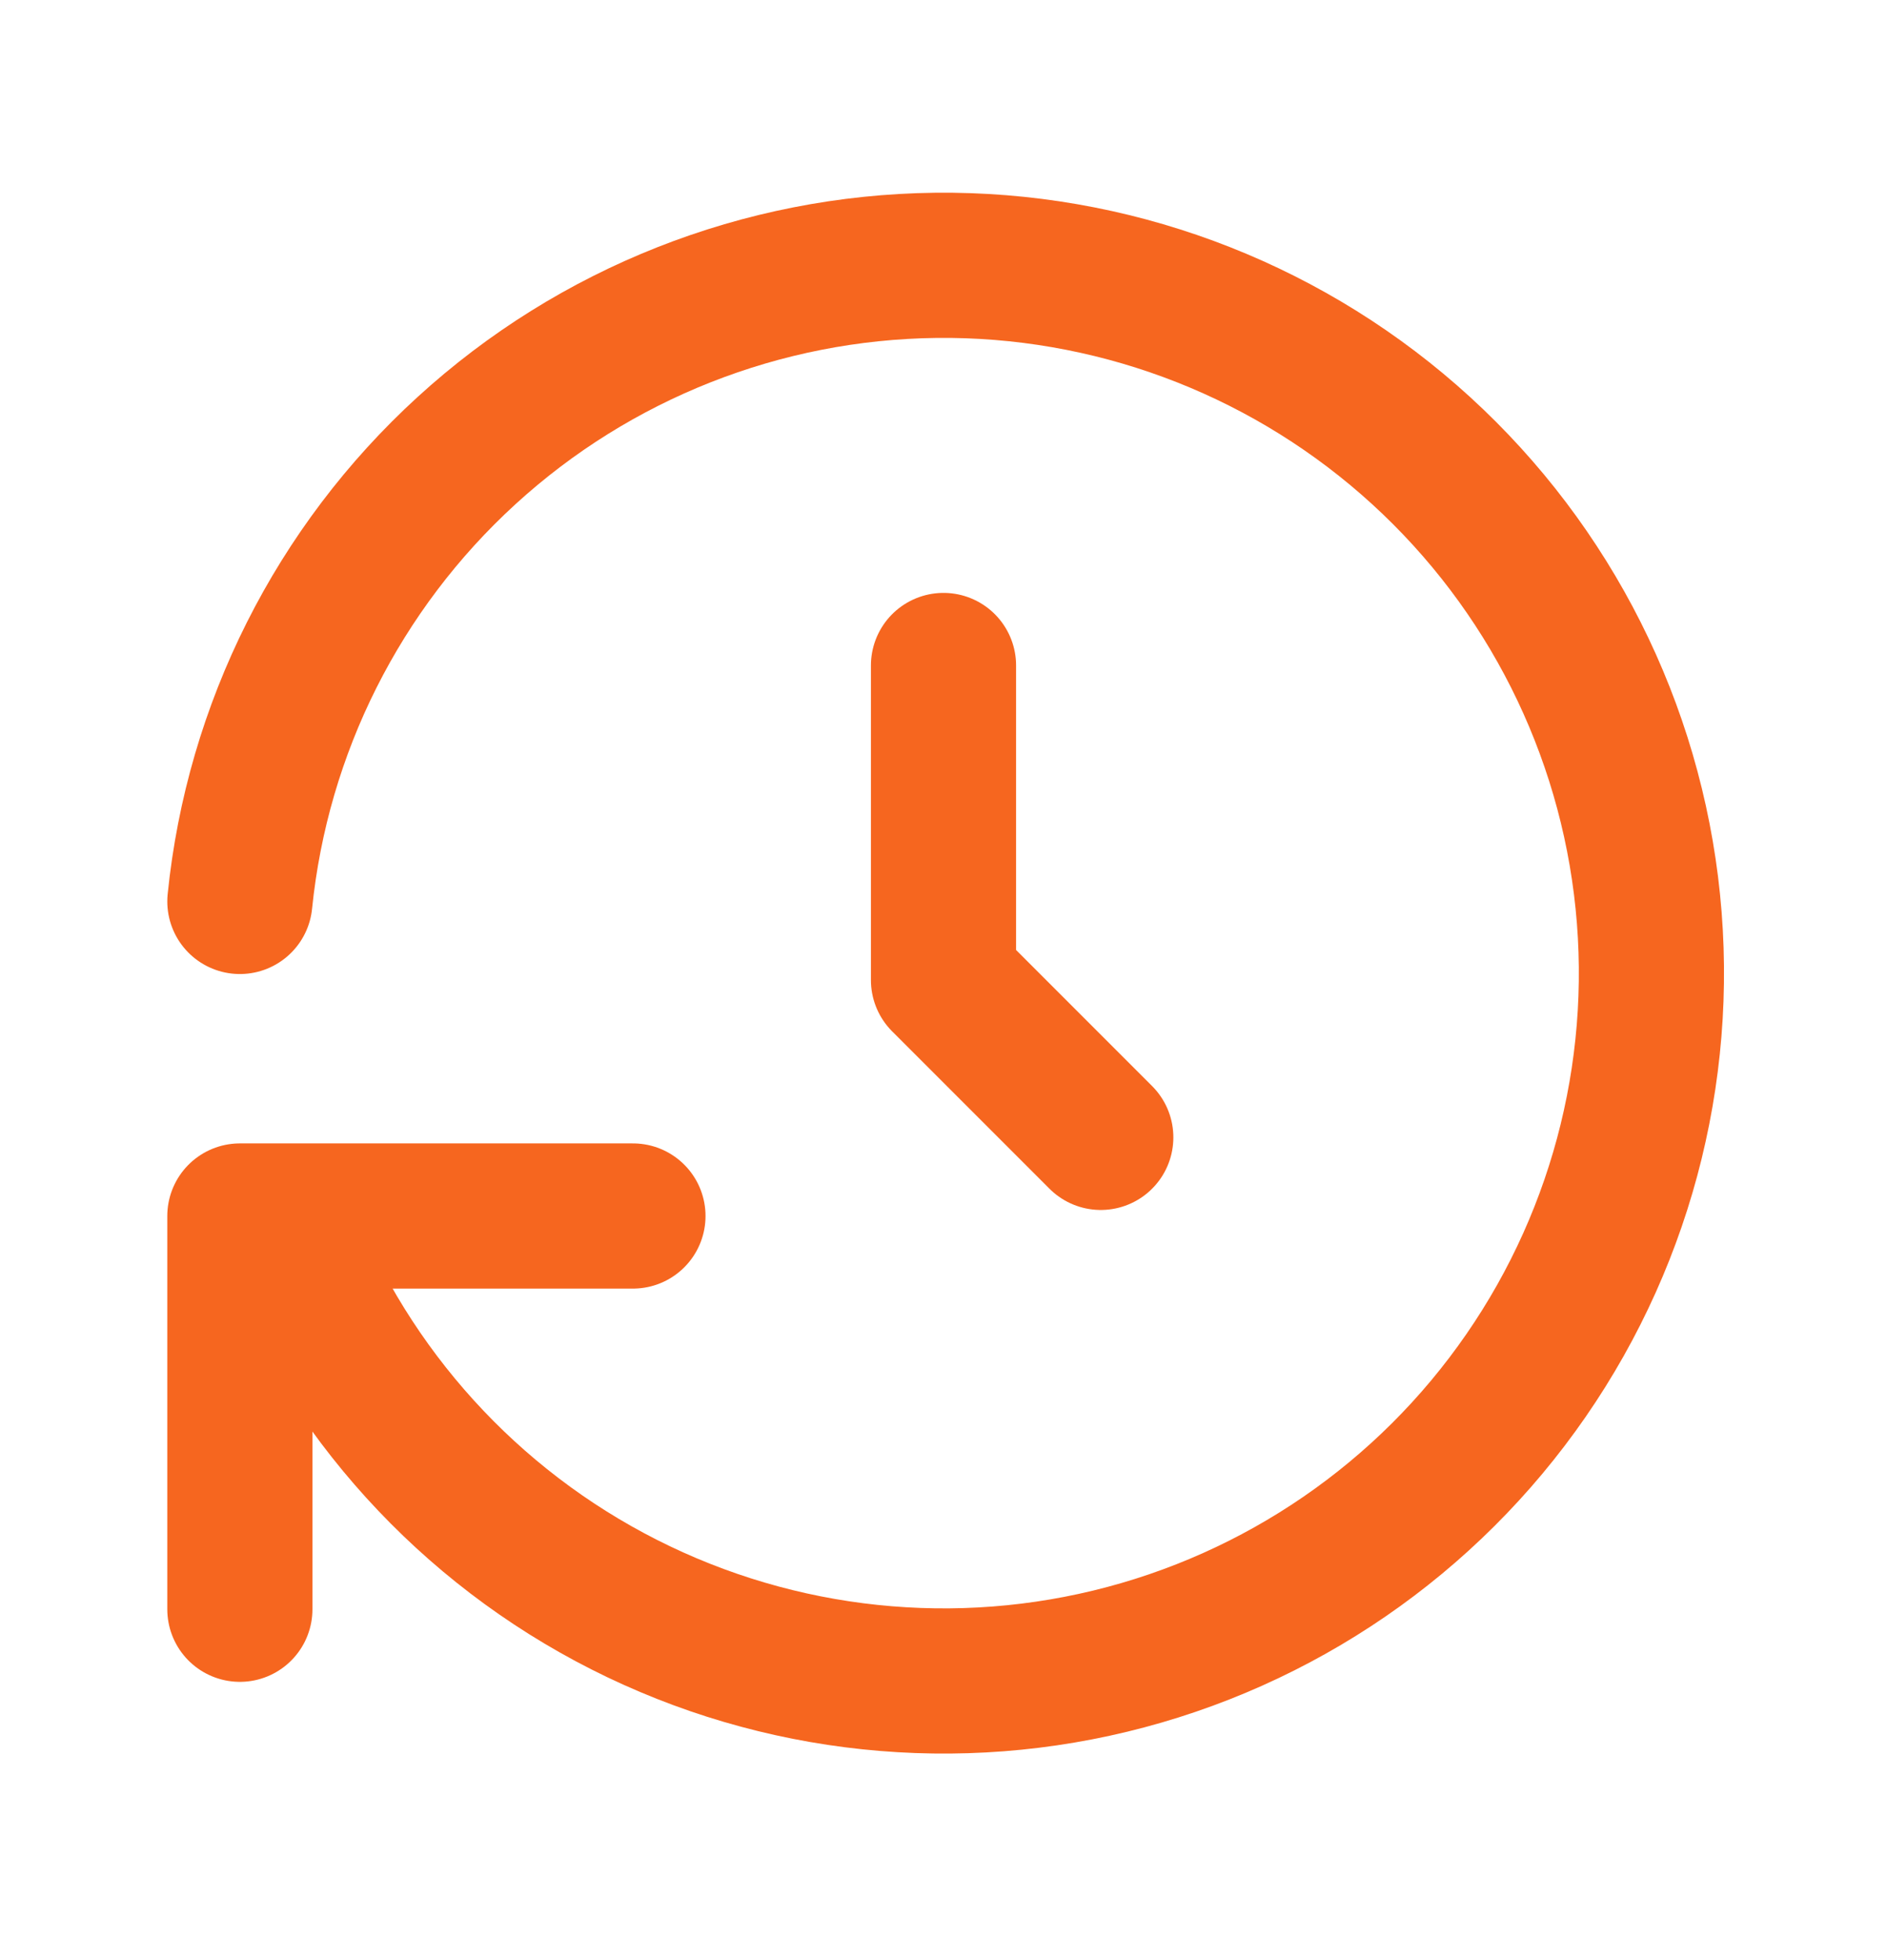
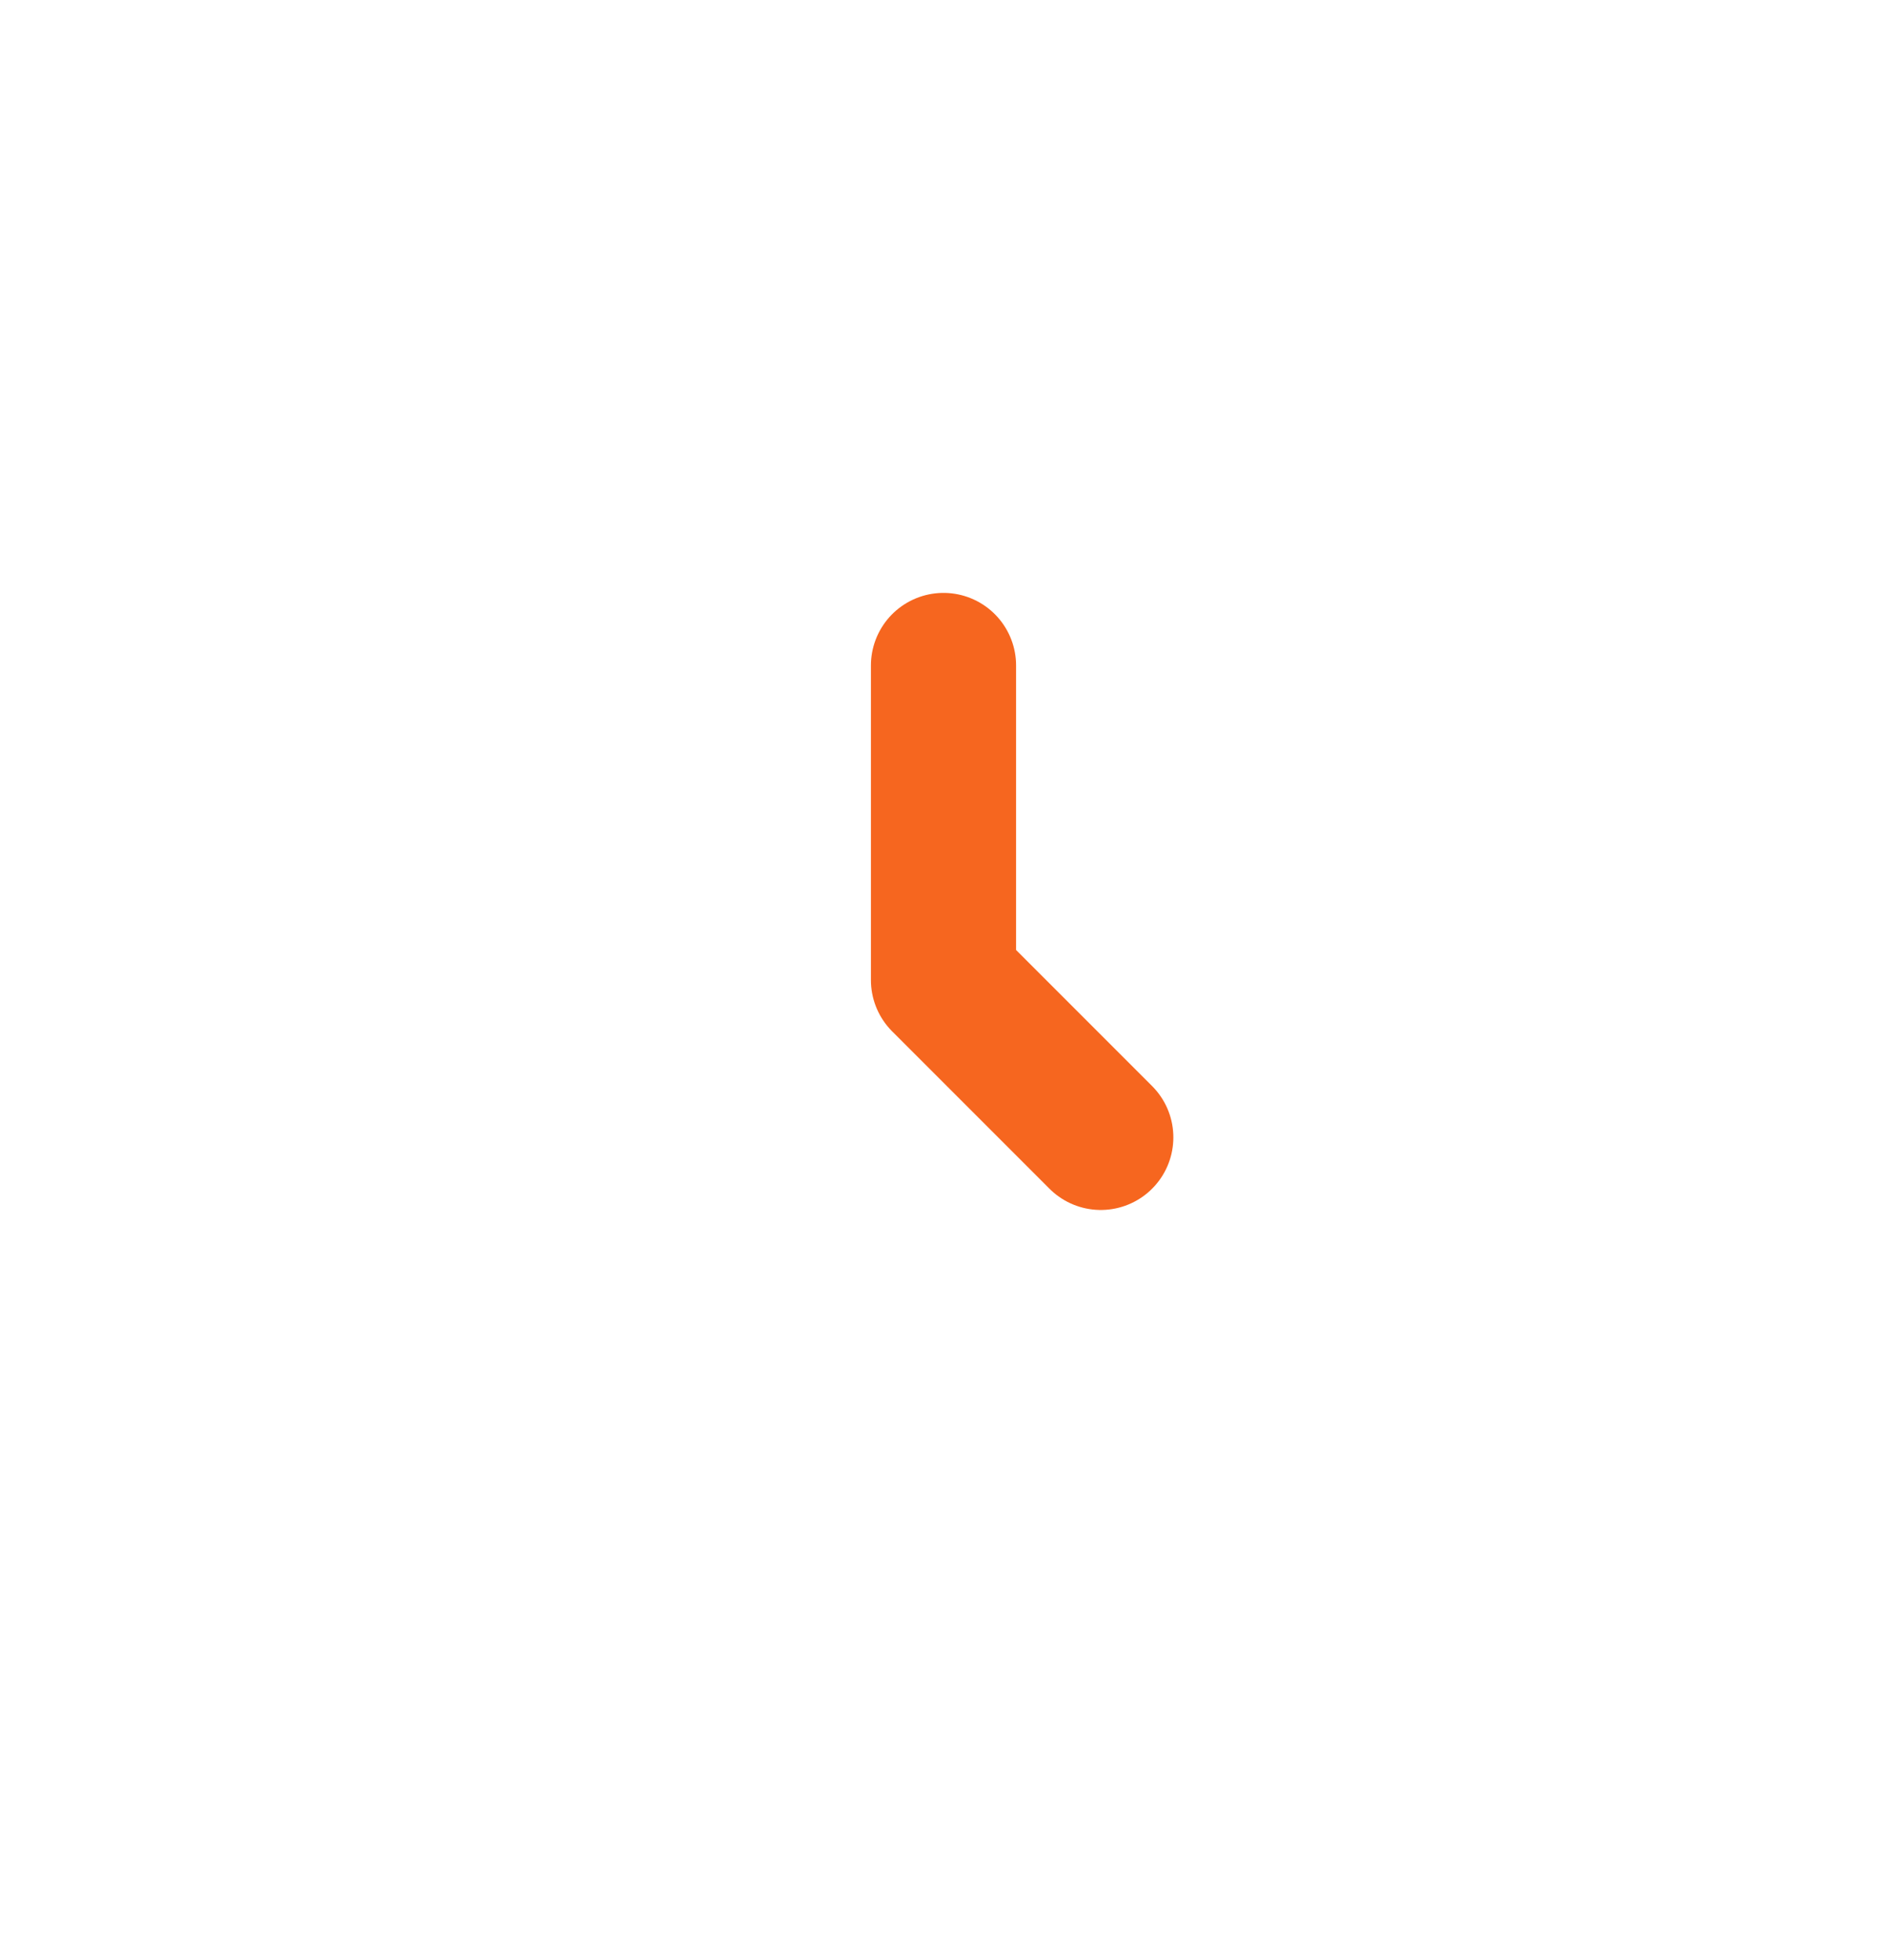
<svg xmlns="http://www.w3.org/2000/svg" width="26" height="27" viewBox="0 0 26 27" fill="none">
  <path d="M13 9.167V13.5L15.167 15.667" stroke="#F6661F" stroke-width="2" stroke-linecap="round" stroke-linejoin="round" />
-   <path d="M3.305 12.417C3.547 10.034 4.659 7.823 6.428 6.207C8.196 4.591 10.498 3.683 12.893 3.655C15.289 3.628 17.61 4.484 19.415 6.059C21.22 7.634 22.382 9.818 22.679 12.195C22.976 14.573 22.388 16.976 21.026 18.947C19.665 20.918 17.625 22.319 15.296 22.882C12.968 23.445 10.514 23.131 8.402 22C6.29 20.869 4.668 19 3.846 16.75M3.305 22.167V16.75H8.721" stroke="#F6661F" stroke-width="2" stroke-linecap="round" stroke-linejoin="round" />
</svg>